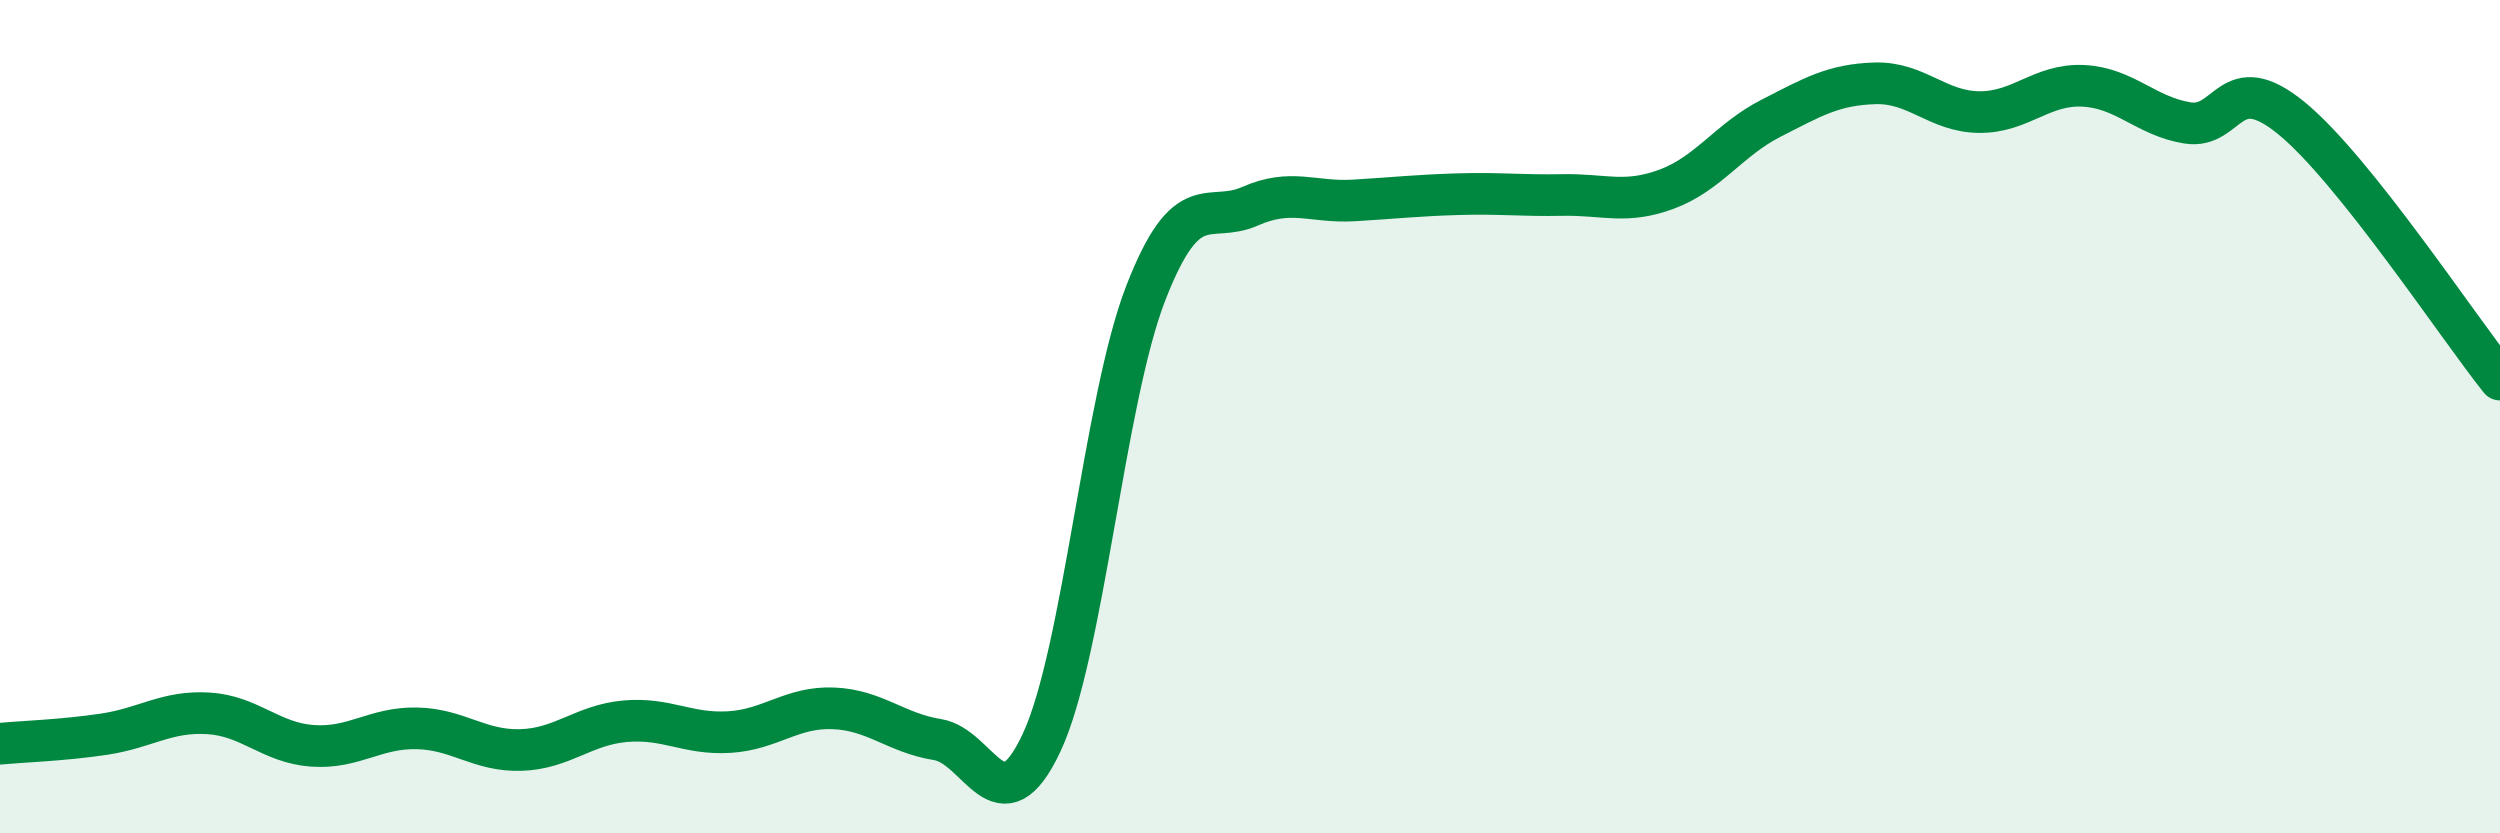
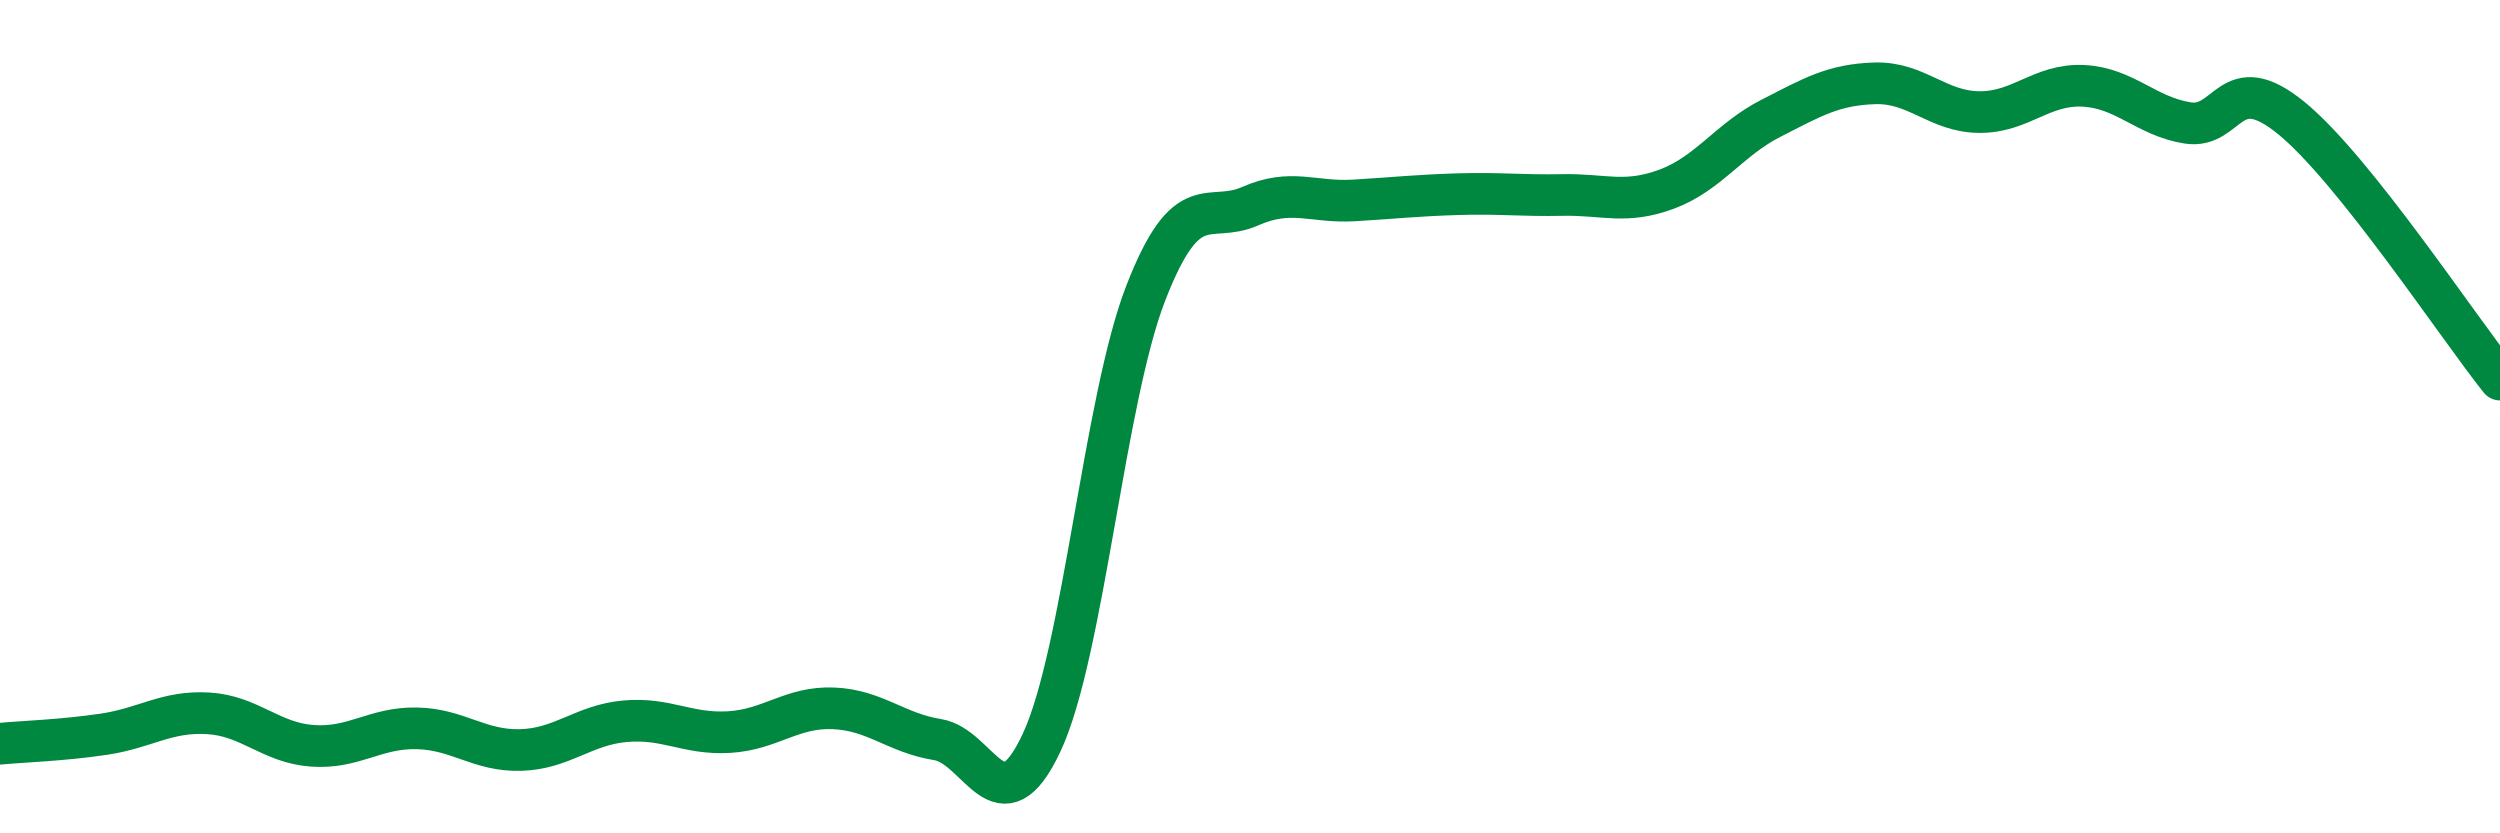
<svg xmlns="http://www.w3.org/2000/svg" width="60" height="20" viewBox="0 0 60 20">
-   <path d="M 0,17.85 C 0.5,17.8 1.5,17.77 2.5,17.62 C 3.5,17.47 4,17.06 5,17.12 C 6,17.18 6.5,17.83 7.5,17.9 C 8.5,17.97 9,17.46 10,17.48 C 11,17.5 11.5,18.03 12.5,18 C 13.5,17.97 14,17.4 15,17.31 C 16,17.22 16.5,17.63 17.5,17.57 C 18.5,17.51 19,16.96 20,17 C 21,17.04 21.5,17.59 22.5,17.75 C 23.5,17.91 24,19.96 25,17.82 C 26,15.68 26.5,9.6 27.5,7.03 C 28.5,4.46 29,5.39 30,4.95 C 31,4.51 31.5,4.87 32.5,4.81 C 33.5,4.75 34,4.69 35,4.66 C 36,4.63 36.5,4.7 37.5,4.68 C 38.5,4.66 39,4.91 40,4.54 C 41,4.17 41.5,3.35 42.5,2.84 C 43.5,2.33 44,2.03 45,2 C 46,1.97 46.5,2.68 47.5,2.69 C 48.5,2.7 49,2.01 50,2.06 C 51,2.11 51.5,2.79 52.5,2.95 C 53.5,3.11 53.5,1.61 55,2.84 C 56.5,4.07 59,7.86 60,9.11L60 20L0 20Z" fill="#008740" opacity="0.1" stroke-linecap="round" stroke-linejoin="round" />
  <path d="M 0,17.85 C 0.5,17.8 1.5,17.77 2.5,17.62 C 3.5,17.47 4,17.06 5,17.12 C 6,17.18 6.5,17.83 7.5,17.9 C 8.5,17.97 9,17.46 10,17.48 C 11,17.5 11.5,18.03 12.5,18 C 13.5,17.97 14,17.4 15,17.31 C 16,17.22 16.5,17.63 17.5,17.57 C 18.5,17.51 19,16.96 20,17 C 21,17.04 21.5,17.59 22.5,17.75 C 23.5,17.91 24,19.96 25,17.82 C 26,15.68 26.5,9.6 27.5,7.03 C 28.5,4.46 29,5.39 30,4.95 C 31,4.51 31.5,4.87 32.5,4.81 C 33.5,4.75 34,4.69 35,4.66 C 36,4.63 36.5,4.7 37.5,4.68 C 38.5,4.66 39,4.91 40,4.54 C 41,4.17 41.5,3.35 42.5,2.84 C 43.5,2.33 44,2.03 45,2 C 46,1.97 46.5,2.68 47.5,2.69 C 48.5,2.7 49,2.01 50,2.06 C 51,2.11 51.5,2.79 52.5,2.95 C 53.5,3.11 53.5,1.61 55,2.84 C 56.5,4.07 59,7.86 60,9.11" stroke="#008740" stroke-width="1" fill="none" stroke-linecap="round" stroke-linejoin="round" />
</svg>